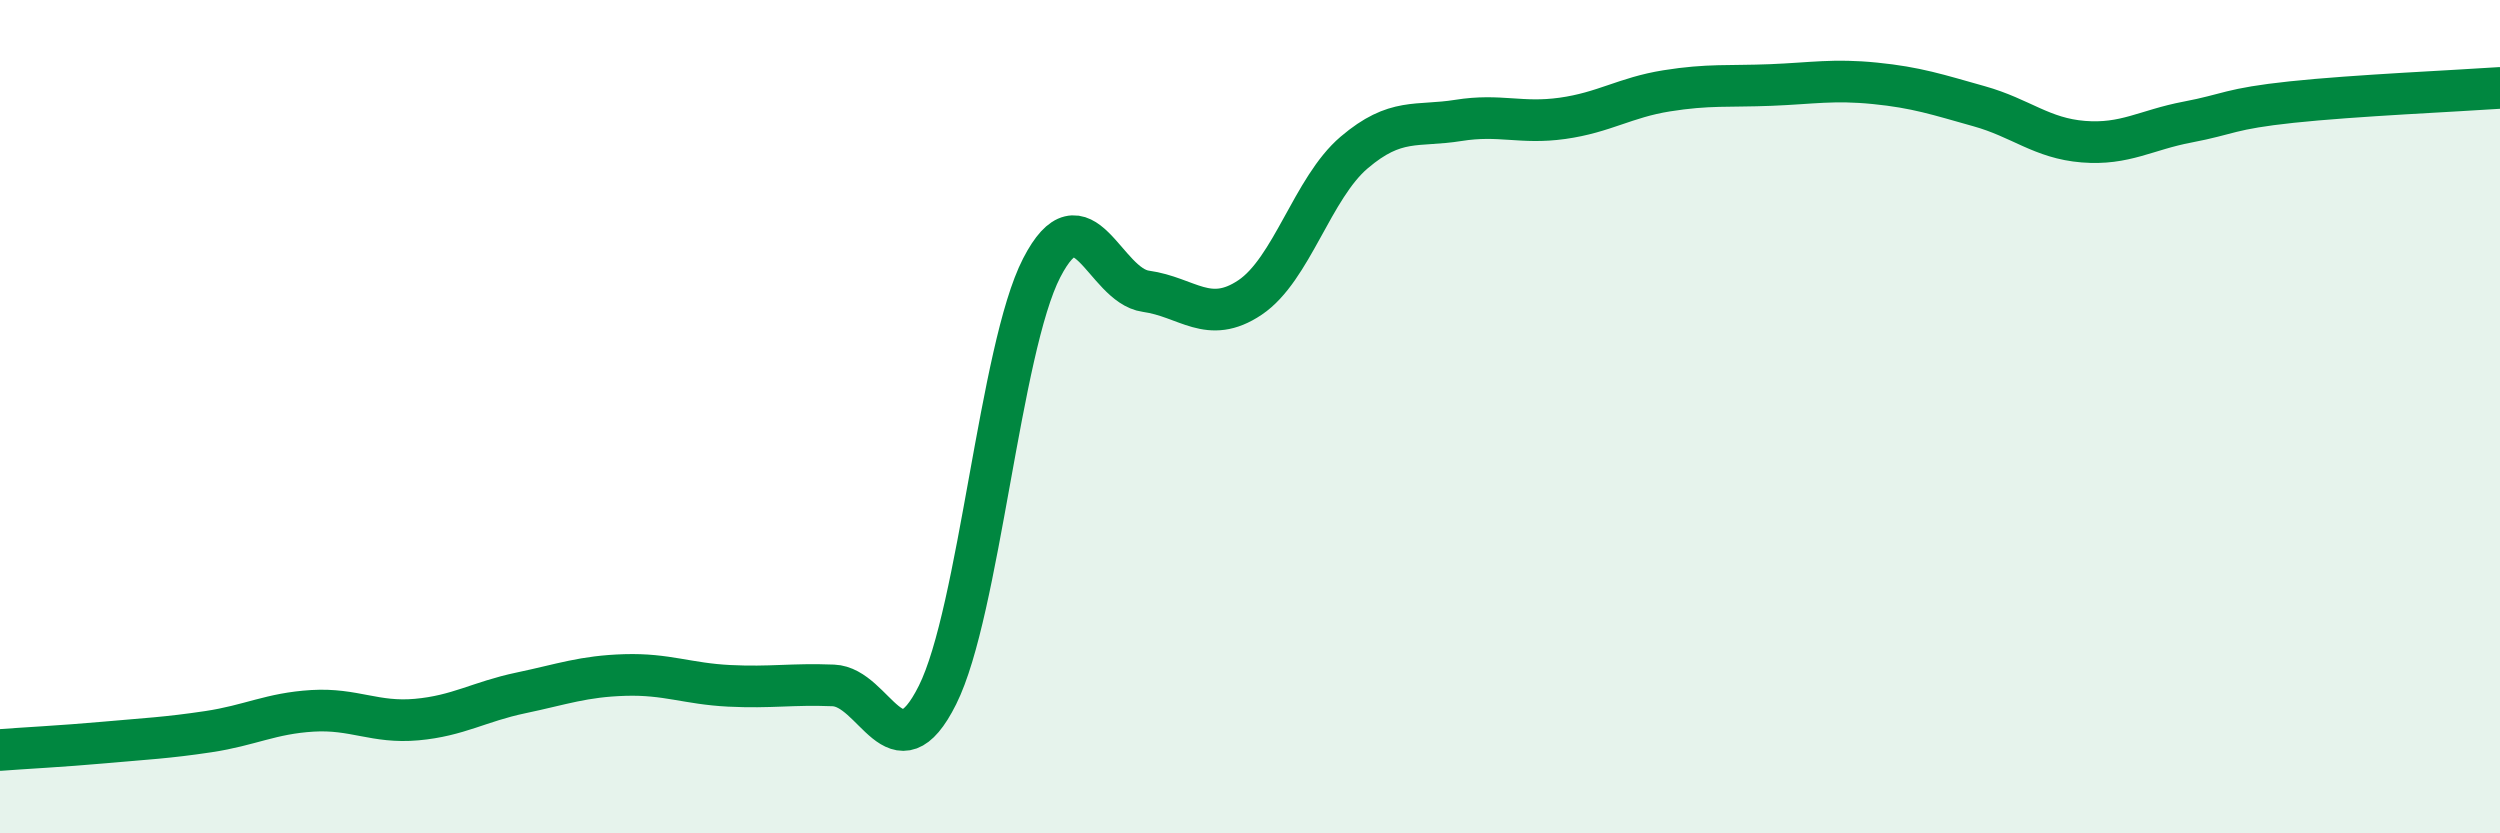
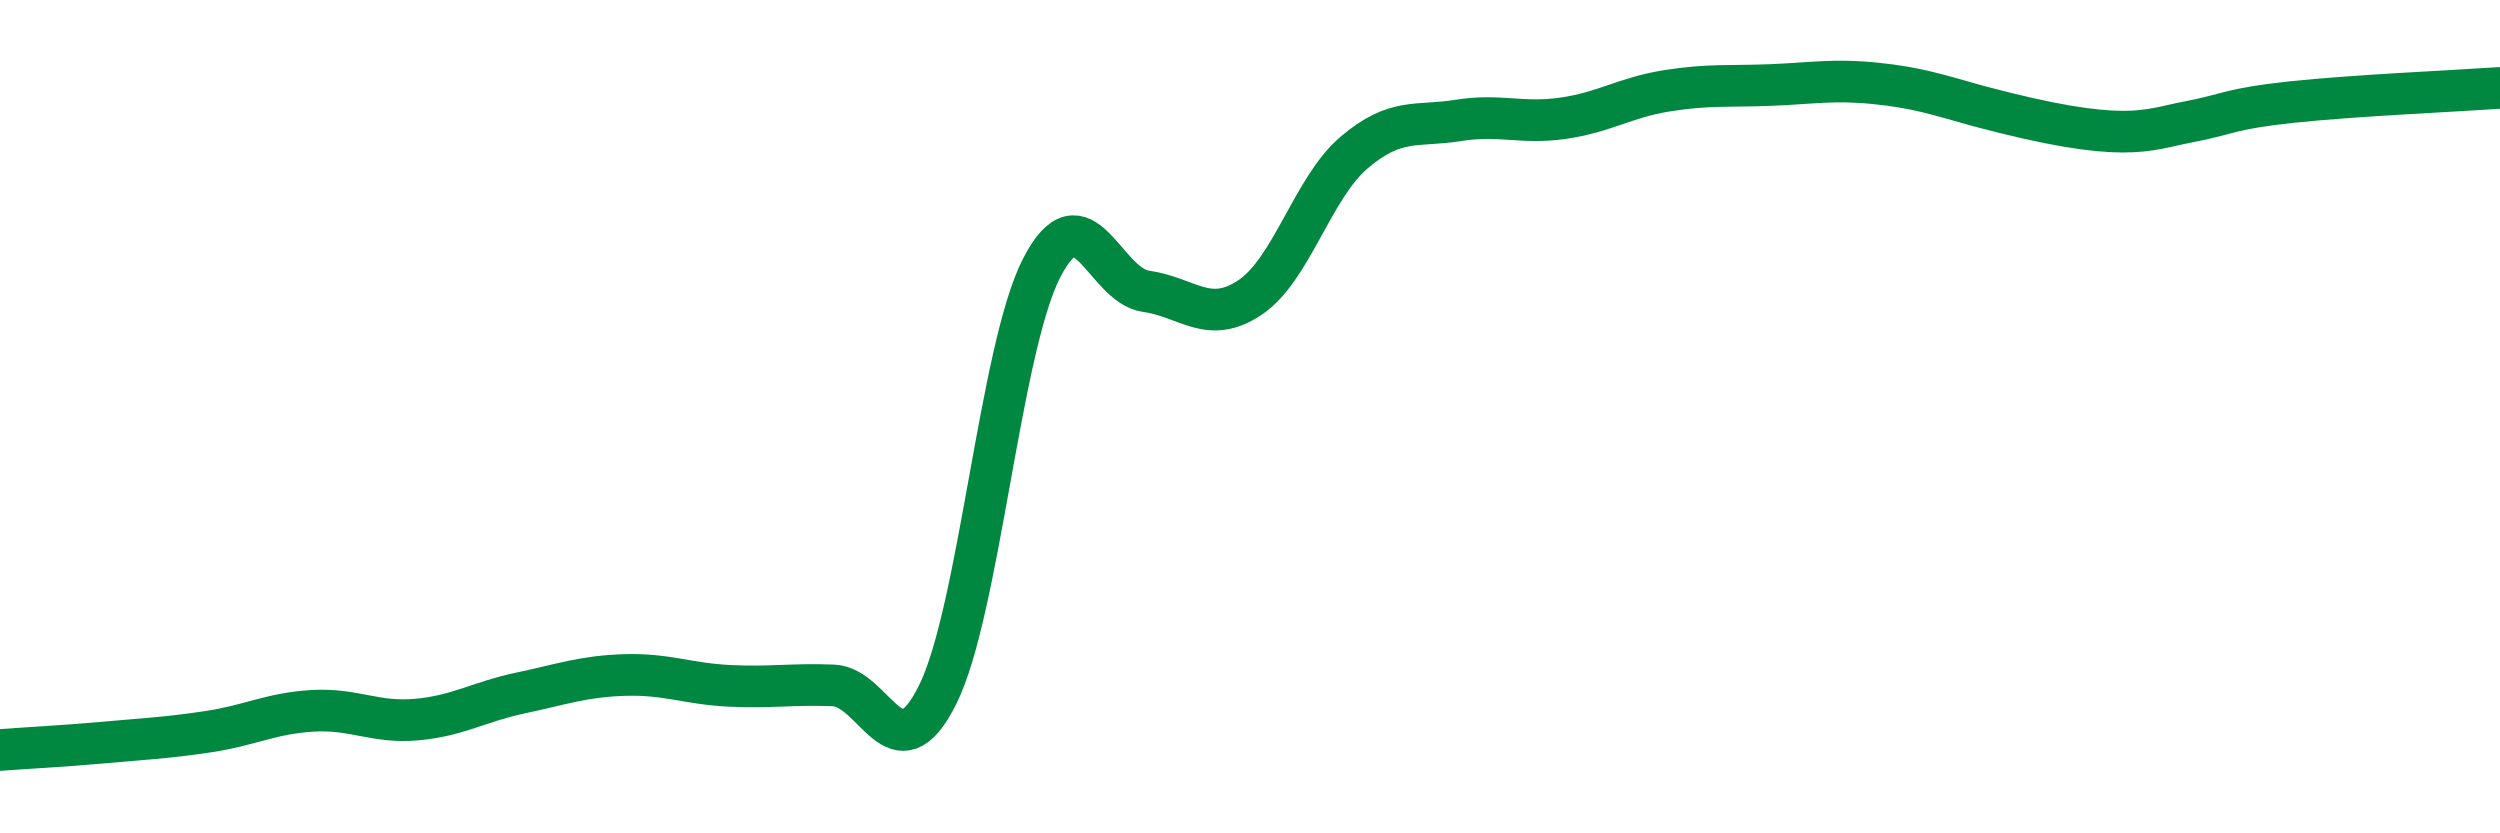
<svg xmlns="http://www.w3.org/2000/svg" width="60" height="20" viewBox="0 0 60 20">
-   <path d="M 0,18 C 0.5,17.96 1.5,17.91 2.5,17.82 C 3.5,17.73 4,17.71 5,17.56 C 6,17.41 6.5,17.12 7.5,17.06 C 8.5,17 9,17.36 10,17.27 C 11,17.18 11.5,16.84 12.5,16.63 C 13.5,16.42 14,16.23 15,16.2 C 16,16.17 16.5,16.41 17.5,16.46 C 18.5,16.51 19,16.41 20,16.45 C 21,16.49 21.5,18.68 22.5,16.68 C 23.5,14.68 24,8.37 25,6.43 C 26,4.49 26.5,6.85 27.5,6.99 C 28.5,7.13 29,7.81 30,7.14 C 31,6.47 31.5,4.51 32.5,3.66 C 33.5,2.81 34,3.05 35,2.89 C 36,2.73 36.5,2.98 37.5,2.84 C 38.5,2.7 39,2.34 40,2.18 C 41,2.02 41.5,2.08 42.5,2.04 C 43.5,2 44,1.9 45,2 C 46,2.1 46.5,2.27 47.5,2.55 C 48.5,2.83 49,3.32 50,3.4 C 51,3.48 51.5,3.12 52.5,2.93 C 53.5,2.74 53.5,2.61 55,2.45 C 56.5,2.29 59,2.18 60,2.11L60 20L0 20Z" fill="#008740" opacity="0.1" stroke-linecap="round" stroke-linejoin="round" />
-   <path d="M 0,18 C 0.5,17.96 1.5,17.91 2.5,17.82 C 3.5,17.73 4,17.71 5,17.56 C 6,17.41 6.5,17.12 7.5,17.06 C 8.5,17 9,17.36 10,17.27 C 11,17.18 11.5,16.84 12.5,16.63 C 13.5,16.42 14,16.23 15,16.2 C 16,16.17 16.5,16.41 17.5,16.46 C 18.5,16.51 19,16.41 20,16.45 C 21,16.49 21.5,18.68 22.5,16.68 C 23.5,14.68 24,8.37 25,6.43 C 26,4.49 26.5,6.85 27.5,6.99 C 28.5,7.13 29,7.81 30,7.14 C 31,6.47 31.5,4.51 32.5,3.66 C 33.5,2.81 34,3.05 35,2.89 C 36,2.73 36.5,2.98 37.5,2.84 C 38.5,2.7 39,2.34 40,2.18 C 41,2.02 41.5,2.08 42.5,2.04 C 43.5,2 44,1.9 45,2 C 46,2.1 46.5,2.27 47.5,2.55 C 48.5,2.83 49,3.32 50,3.4 C 51,3.48 51.5,3.12 52.5,2.93 C 53.5,2.74 53.5,2.61 55,2.45 C 56.5,2.29 59,2.18 60,2.11" stroke="#008740" stroke-width="1" fill="none" stroke-linecap="round" stroke-linejoin="round" />
+   <path d="M 0,18 C 0.5,17.96 1.5,17.91 2.5,17.82 C 3.5,17.73 4,17.71 5,17.56 C 6,17.41 6.5,17.12 7.5,17.06 C 8.5,17 9,17.36 10,17.27 C 11,17.18 11.5,16.84 12.5,16.63 C 13.5,16.42 14,16.23 15,16.2 C 16,16.17 16.5,16.41 17.5,16.46 C 18.5,16.51 19,16.41 20,16.45 C 21,16.49 21.5,18.68 22.5,16.68 C 23.5,14.68 24,8.37 25,6.43 C 26,4.49 26.5,6.85 27.5,6.99 C 28.5,7.13 29,7.81 30,7.14 C 31,6.47 31.5,4.51 32.5,3.66 C 33.5,2.81 34,3.05 35,2.89 C 36,2.73 36.5,2.98 37.5,2.84 C 38.5,2.7 39,2.34 40,2.18 C 41,2.02 41.5,2.08 42.5,2.04 C 43.5,2 44,1.9 45,2 C 46,2.1 46.5,2.27 47.5,2.55 C 51,3.48 51.5,3.12 52.5,2.93 C 53.5,2.74 53.5,2.61 55,2.45 C 56.5,2.29 59,2.18 60,2.11" stroke="#008740" stroke-width="1" fill="none" stroke-linecap="round" stroke-linejoin="round" />
</svg>